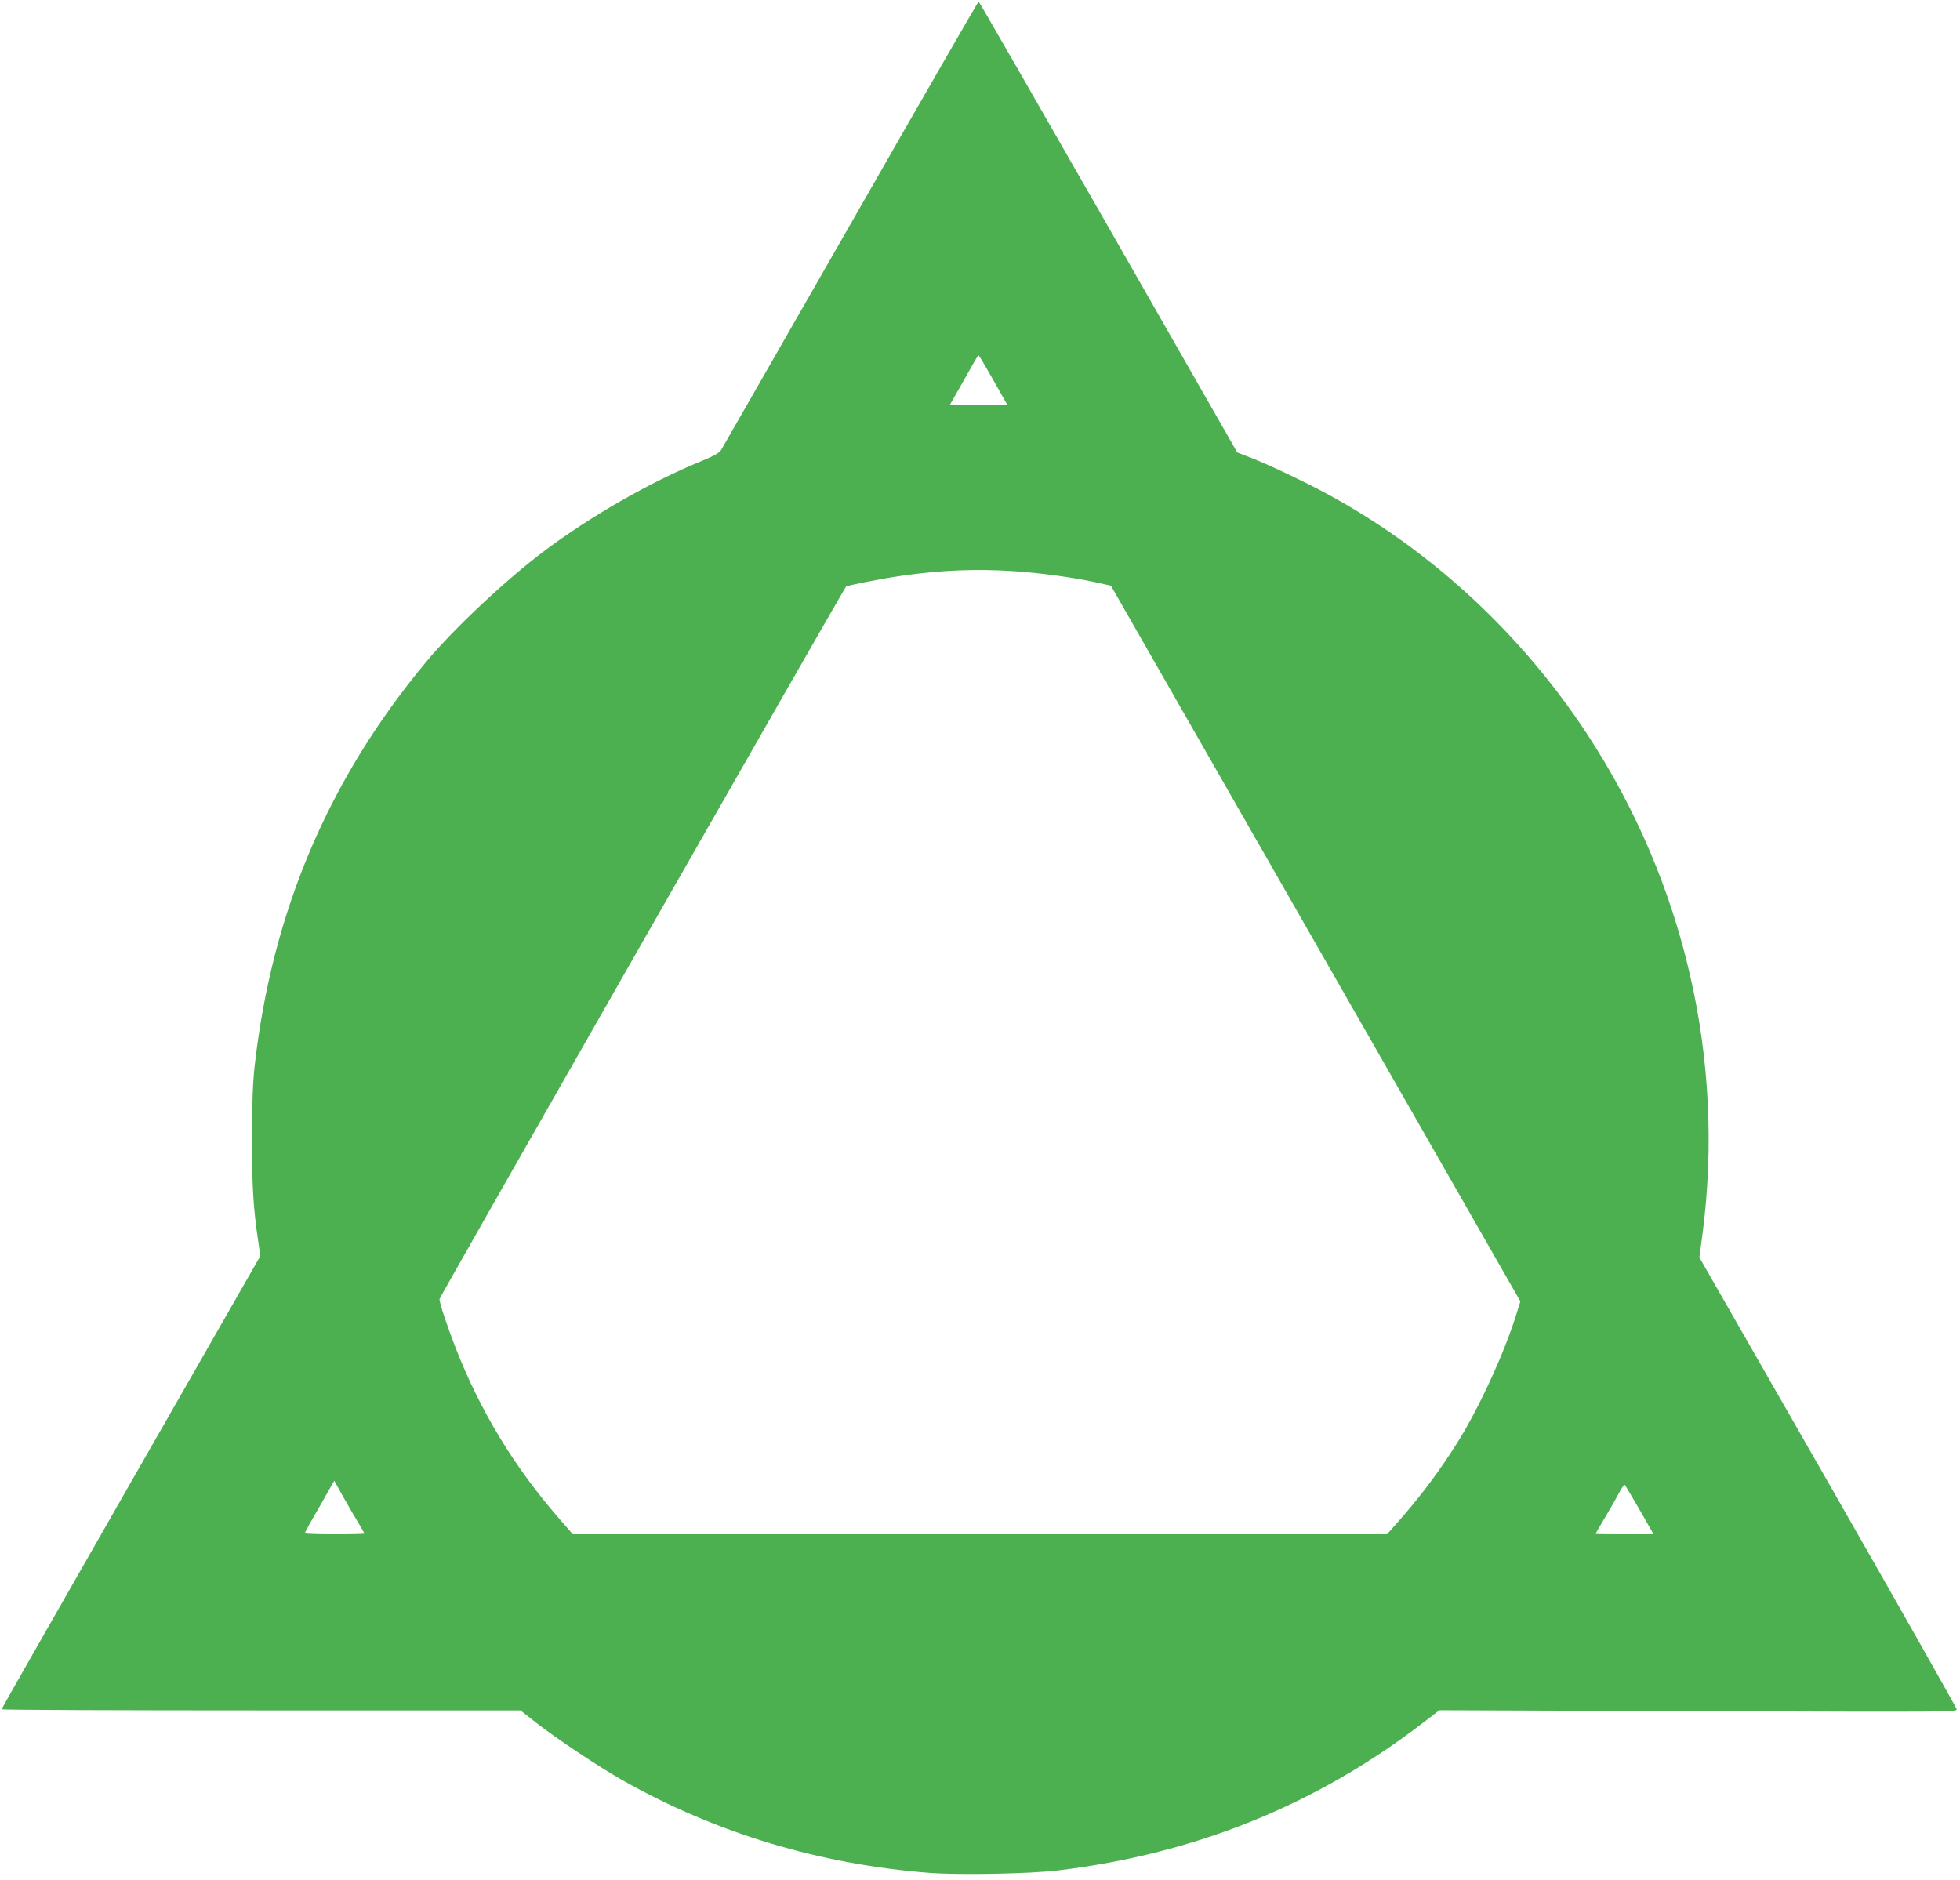
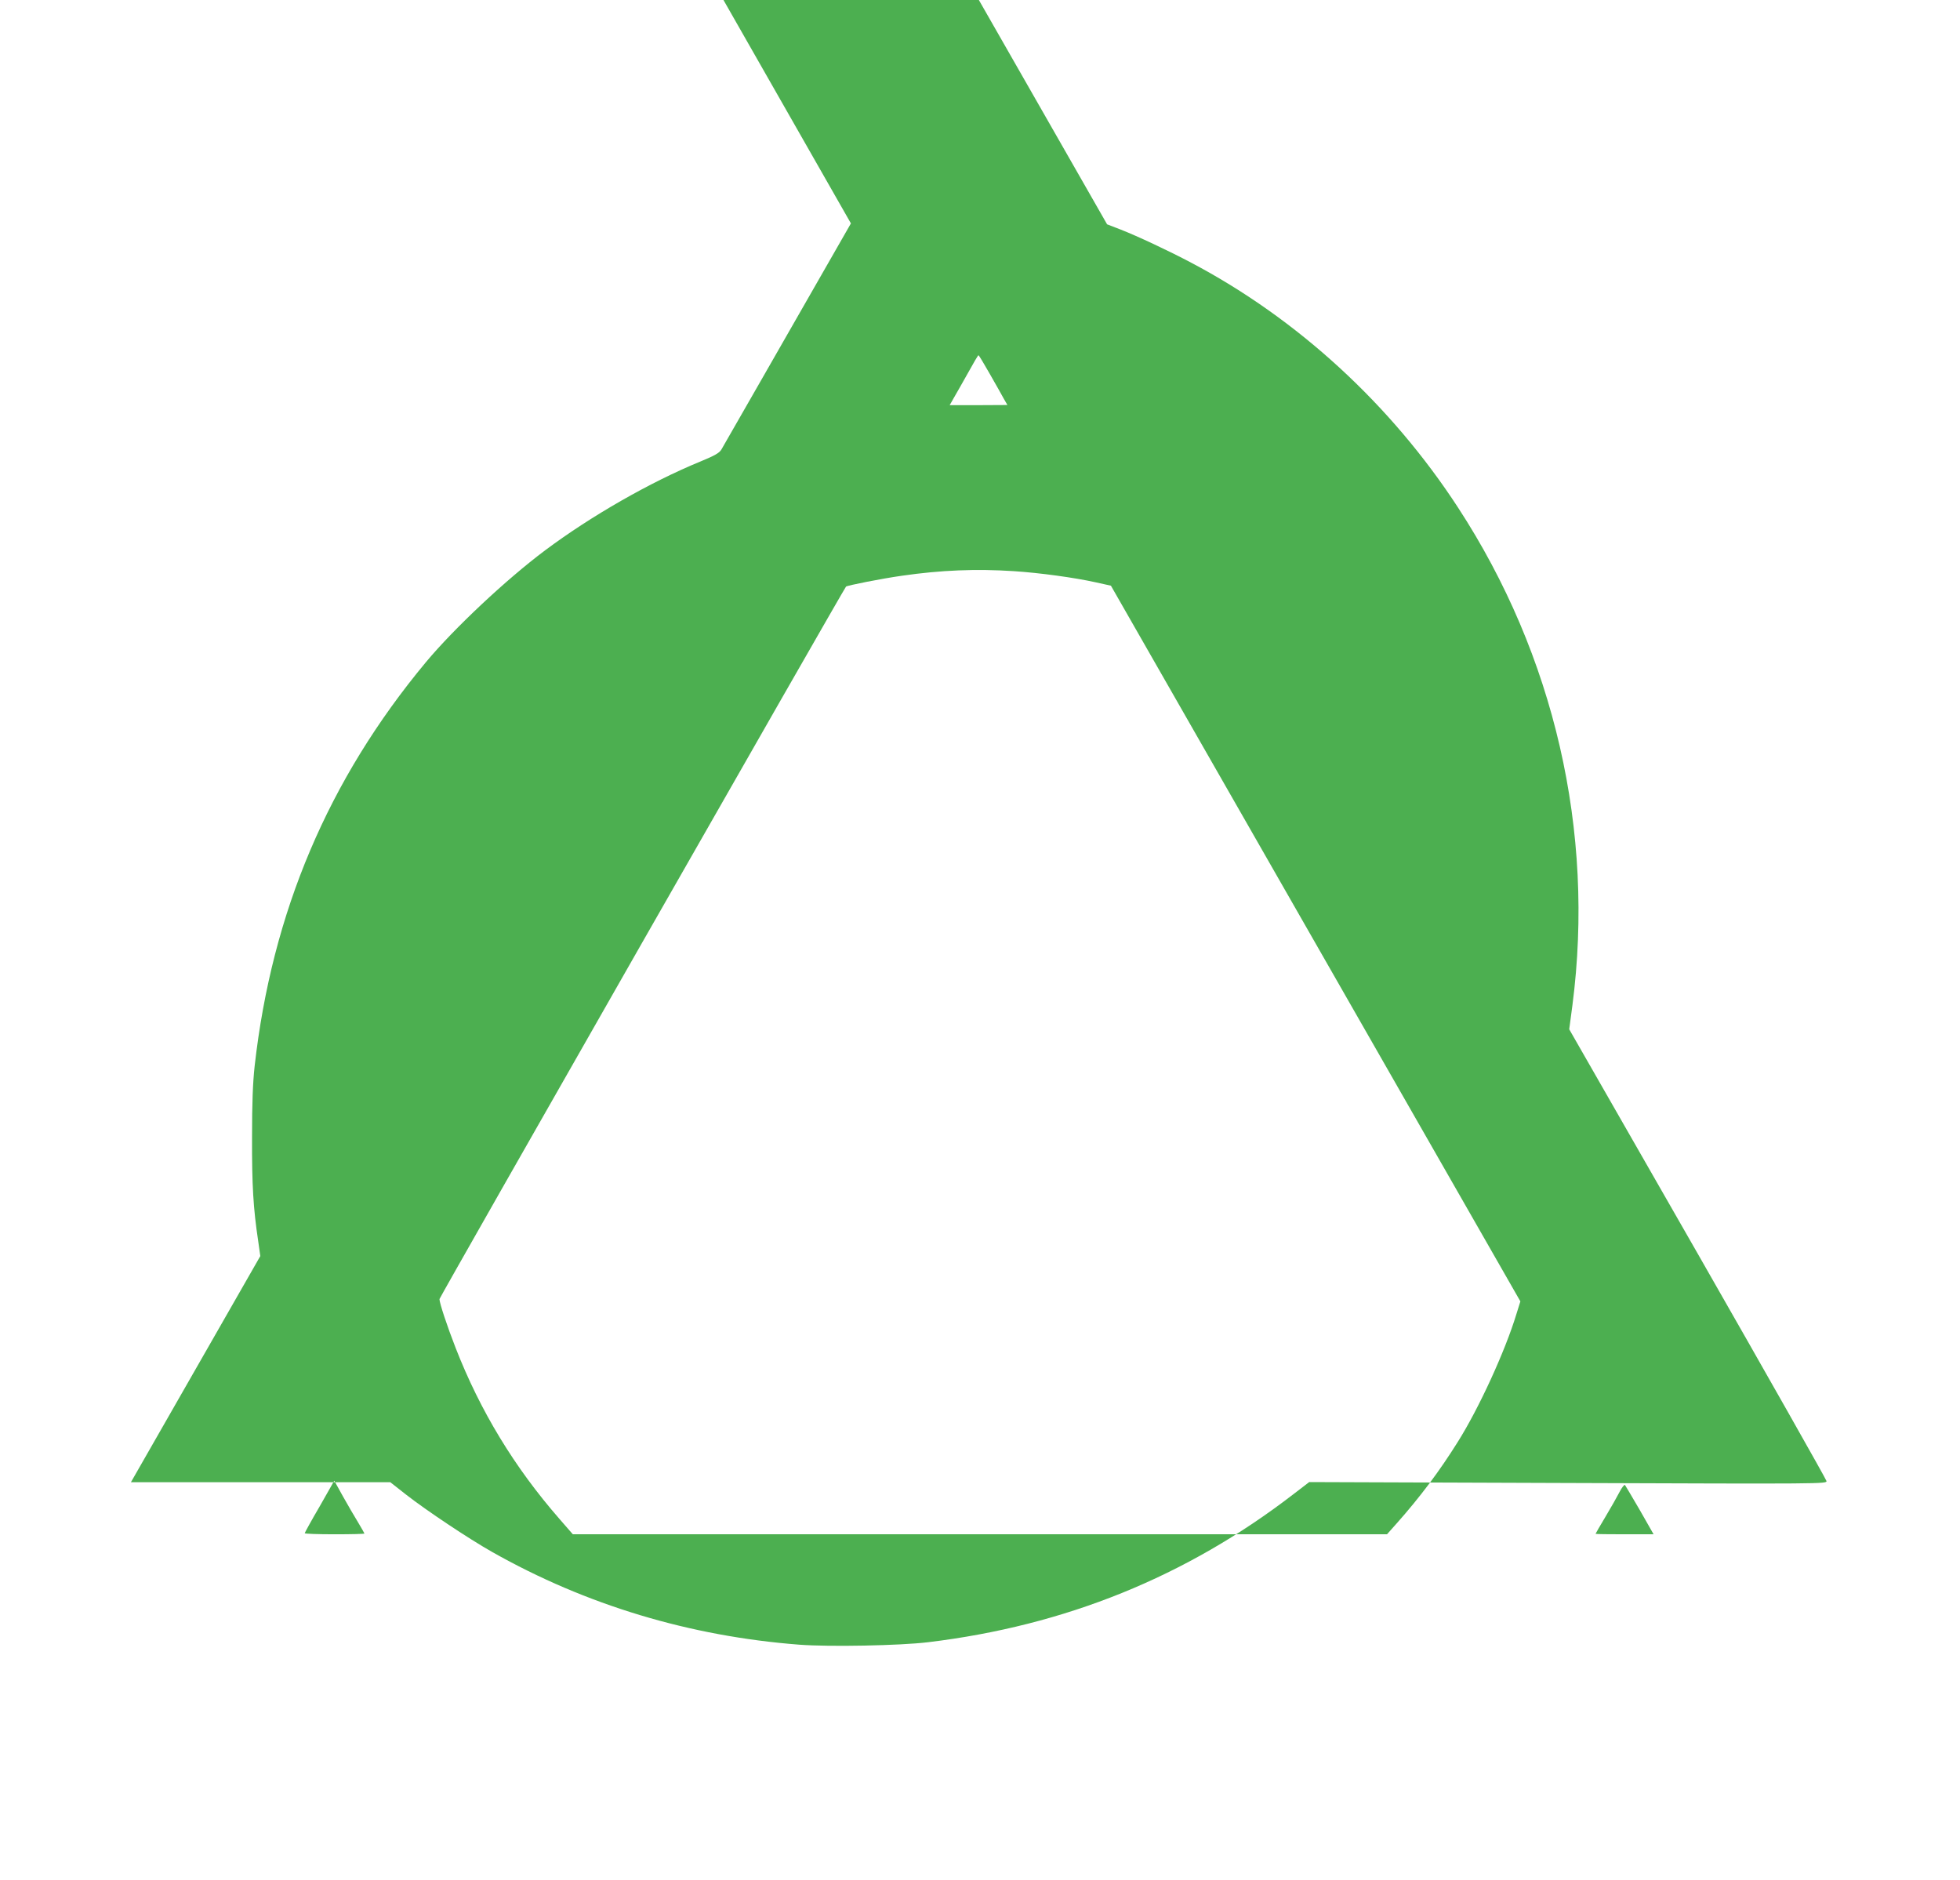
<svg xmlns="http://www.w3.org/2000/svg" version="1.0" width="1280pt" height="1228pt" viewBox="0 0 1280 1228" preserveAspectRatio="xMidYMid meet">
  <g transform="translate(0,1228) scale(0.1,-0.1)" fill="#4caf50" stroke="none">
-     <path d="M5557 10821 c-456 -796 -836 -1461 -846 -1477 -14 -23 -45 -40 -137 -78 -327 -134 -716 -357 -1014 -580 -254 -190 -595 -510 -779 -731 -637 -766 -1005 -1633 -1118 -2637 -12 -111 -17 -238 -17 -468 -1 -310 8 -461 40 -674 l14 -99 -845 -1477 c-465 -812 -845 -1480 -845 -1483 0 -4 763 -7 1695 -7 l1694 0 103 -81 c132 -103 409 -288 563 -375 612 -346 1290 -550 2005 -605 198 -15 657 -6 840 16 897 108 1689 429 2387 967 l103 79 1691 -6 c1666 -6 1690 -6 1687 13 -2 11 -380 679 -841 1485 l-839 1465 21 158 c147 1134 -118 2285 -747 3249 -439 674 -1050 1234 -1742 1599 -149 79 -352 174 -462 217 l-88 34 -842 1473 c-463 809 -844 1472 -847 1472 -3 0 -379 -652 -834 -1449z m907 -983 c38 -67 80 -140 92 -163 l23 -40 -189 -1 -188 0 29 51 c16 27 57 100 92 162 34 62 64 113 67 113 3 0 36 -55 74 -122z m156 -1288 c170 -11 396 -42 536 -73 l99 -22 1337 -2337 1337 -2337 -26 -83 c-73 -241 -245 -616 -383 -835 -118 -189 -246 -360 -398 -531 l-64 -72 -2659 0 -2658 0 -88 101 c-294 337 -517 705 -677 1115 -57 146 -106 295 -106 320 0 11 2640 4637 2655 4653 9 8 231 52 365 71 256 37 485 46 730 30z m-4281 -6213 c22 -37 41 -70 41 -72 0 -3 -88 -5 -195 -5 -107 0 -195 3 -195 7 0 3 43 82 97 174 l96 169 57 -103 c31 -56 76 -132 99 -170z m8370 81 l90 -158 -190 0 c-104 0 -189 1 -189 3 0 2 29 52 65 112 36 60 77 133 92 162 15 29 31 49 35 45 3 -4 47 -78 97 -164z" />
+     <path d="M5557 10821 c-456 -796 -836 -1461 -846 -1477 -14 -23 -45 -40 -137 -78 -327 -134 -716 -357 -1014 -580 -254 -190 -595 -510 -779 -731 -637 -766 -1005 -1633 -1118 -2637 -12 -111 -17 -238 -17 -468 -1 -310 8 -461 40 -674 l14 -99 -845 -1477 l1694 0 103 -81 c132 -103 409 -288 563 -375 612 -346 1290 -550 2005 -605 198 -15 657 -6 840 16 897 108 1689 429 2387 967 l103 79 1691 -6 c1666 -6 1690 -6 1687 13 -2 11 -380 679 -841 1485 l-839 1465 21 158 c147 1134 -118 2285 -747 3249 -439 674 -1050 1234 -1742 1599 -149 79 -352 174 -462 217 l-88 34 -842 1473 c-463 809 -844 1472 -847 1472 -3 0 -379 -652 -834 -1449z m907 -983 c38 -67 80 -140 92 -163 l23 -40 -189 -1 -188 0 29 51 c16 27 57 100 92 162 34 62 64 113 67 113 3 0 36 -55 74 -122z m156 -1288 c170 -11 396 -42 536 -73 l99 -22 1337 -2337 1337 -2337 -26 -83 c-73 -241 -245 -616 -383 -835 -118 -189 -246 -360 -398 -531 l-64 -72 -2659 0 -2658 0 -88 101 c-294 337 -517 705 -677 1115 -57 146 -106 295 -106 320 0 11 2640 4637 2655 4653 9 8 231 52 365 71 256 37 485 46 730 30z m-4281 -6213 c22 -37 41 -70 41 -72 0 -3 -88 -5 -195 -5 -107 0 -195 3 -195 7 0 3 43 82 97 174 l96 169 57 -103 c31 -56 76 -132 99 -170z m8370 81 l90 -158 -190 0 c-104 0 -189 1 -189 3 0 2 29 52 65 112 36 60 77 133 92 162 15 29 31 49 35 45 3 -4 47 -78 97 -164z" />
  </g>
</svg>